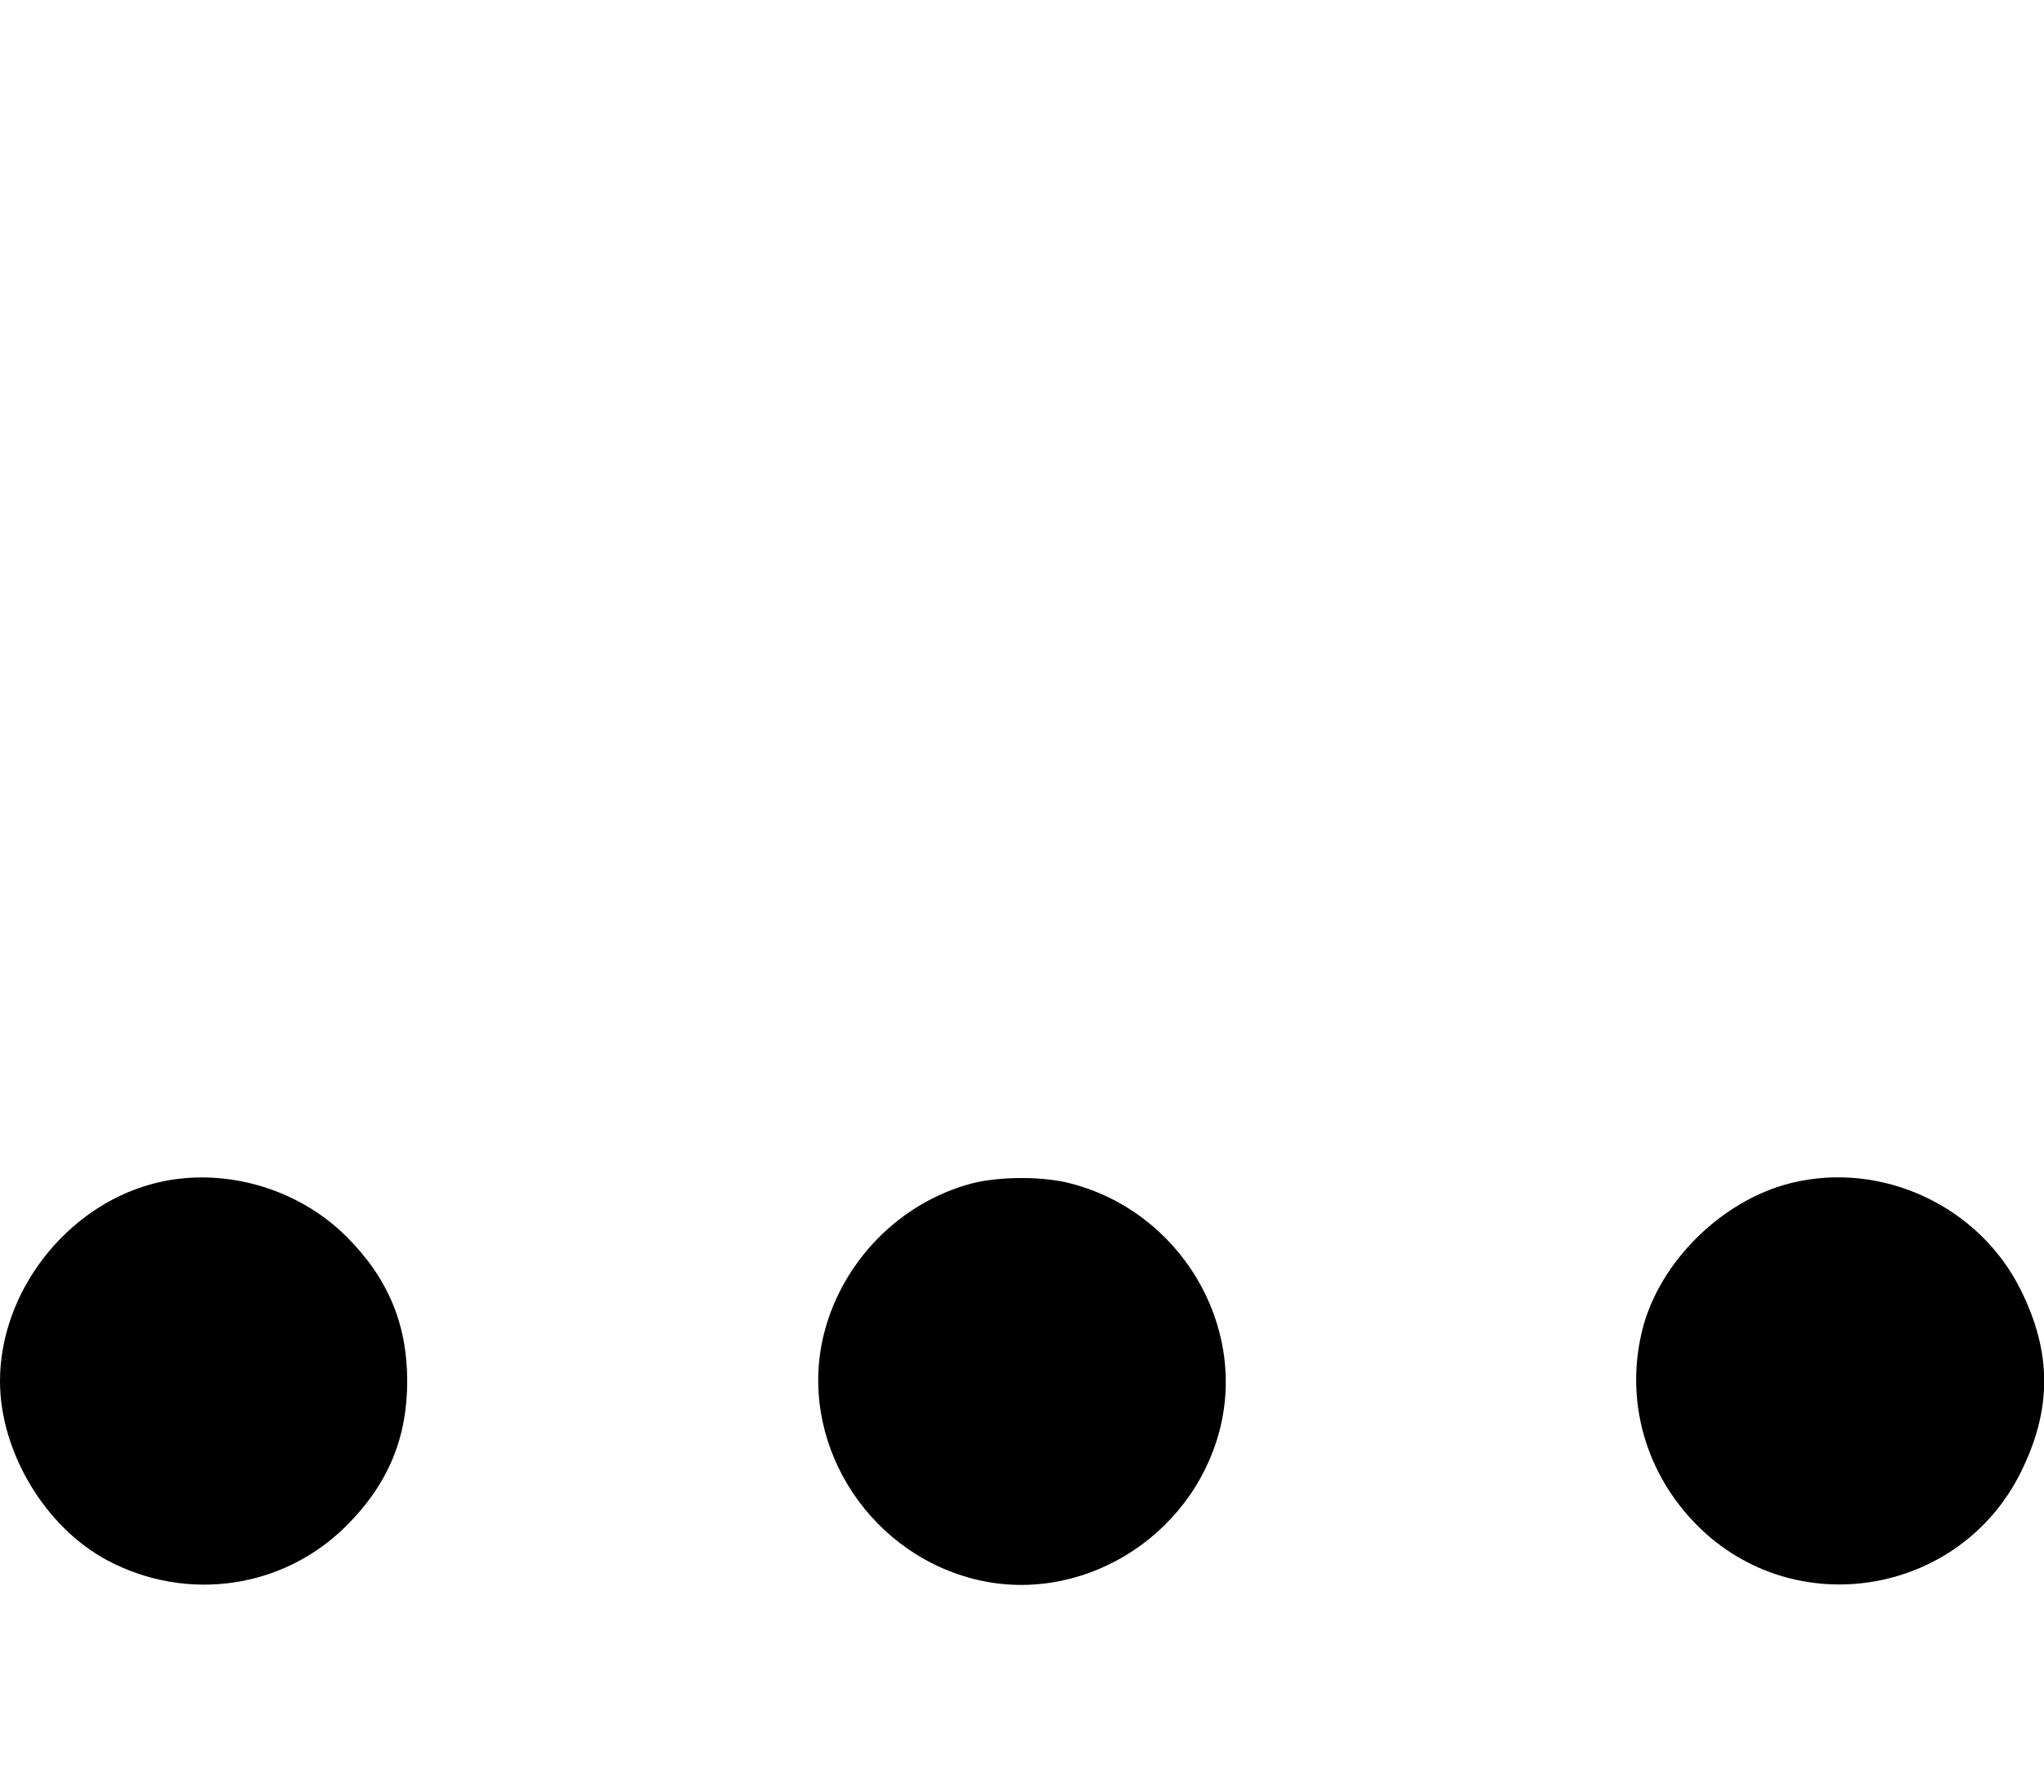
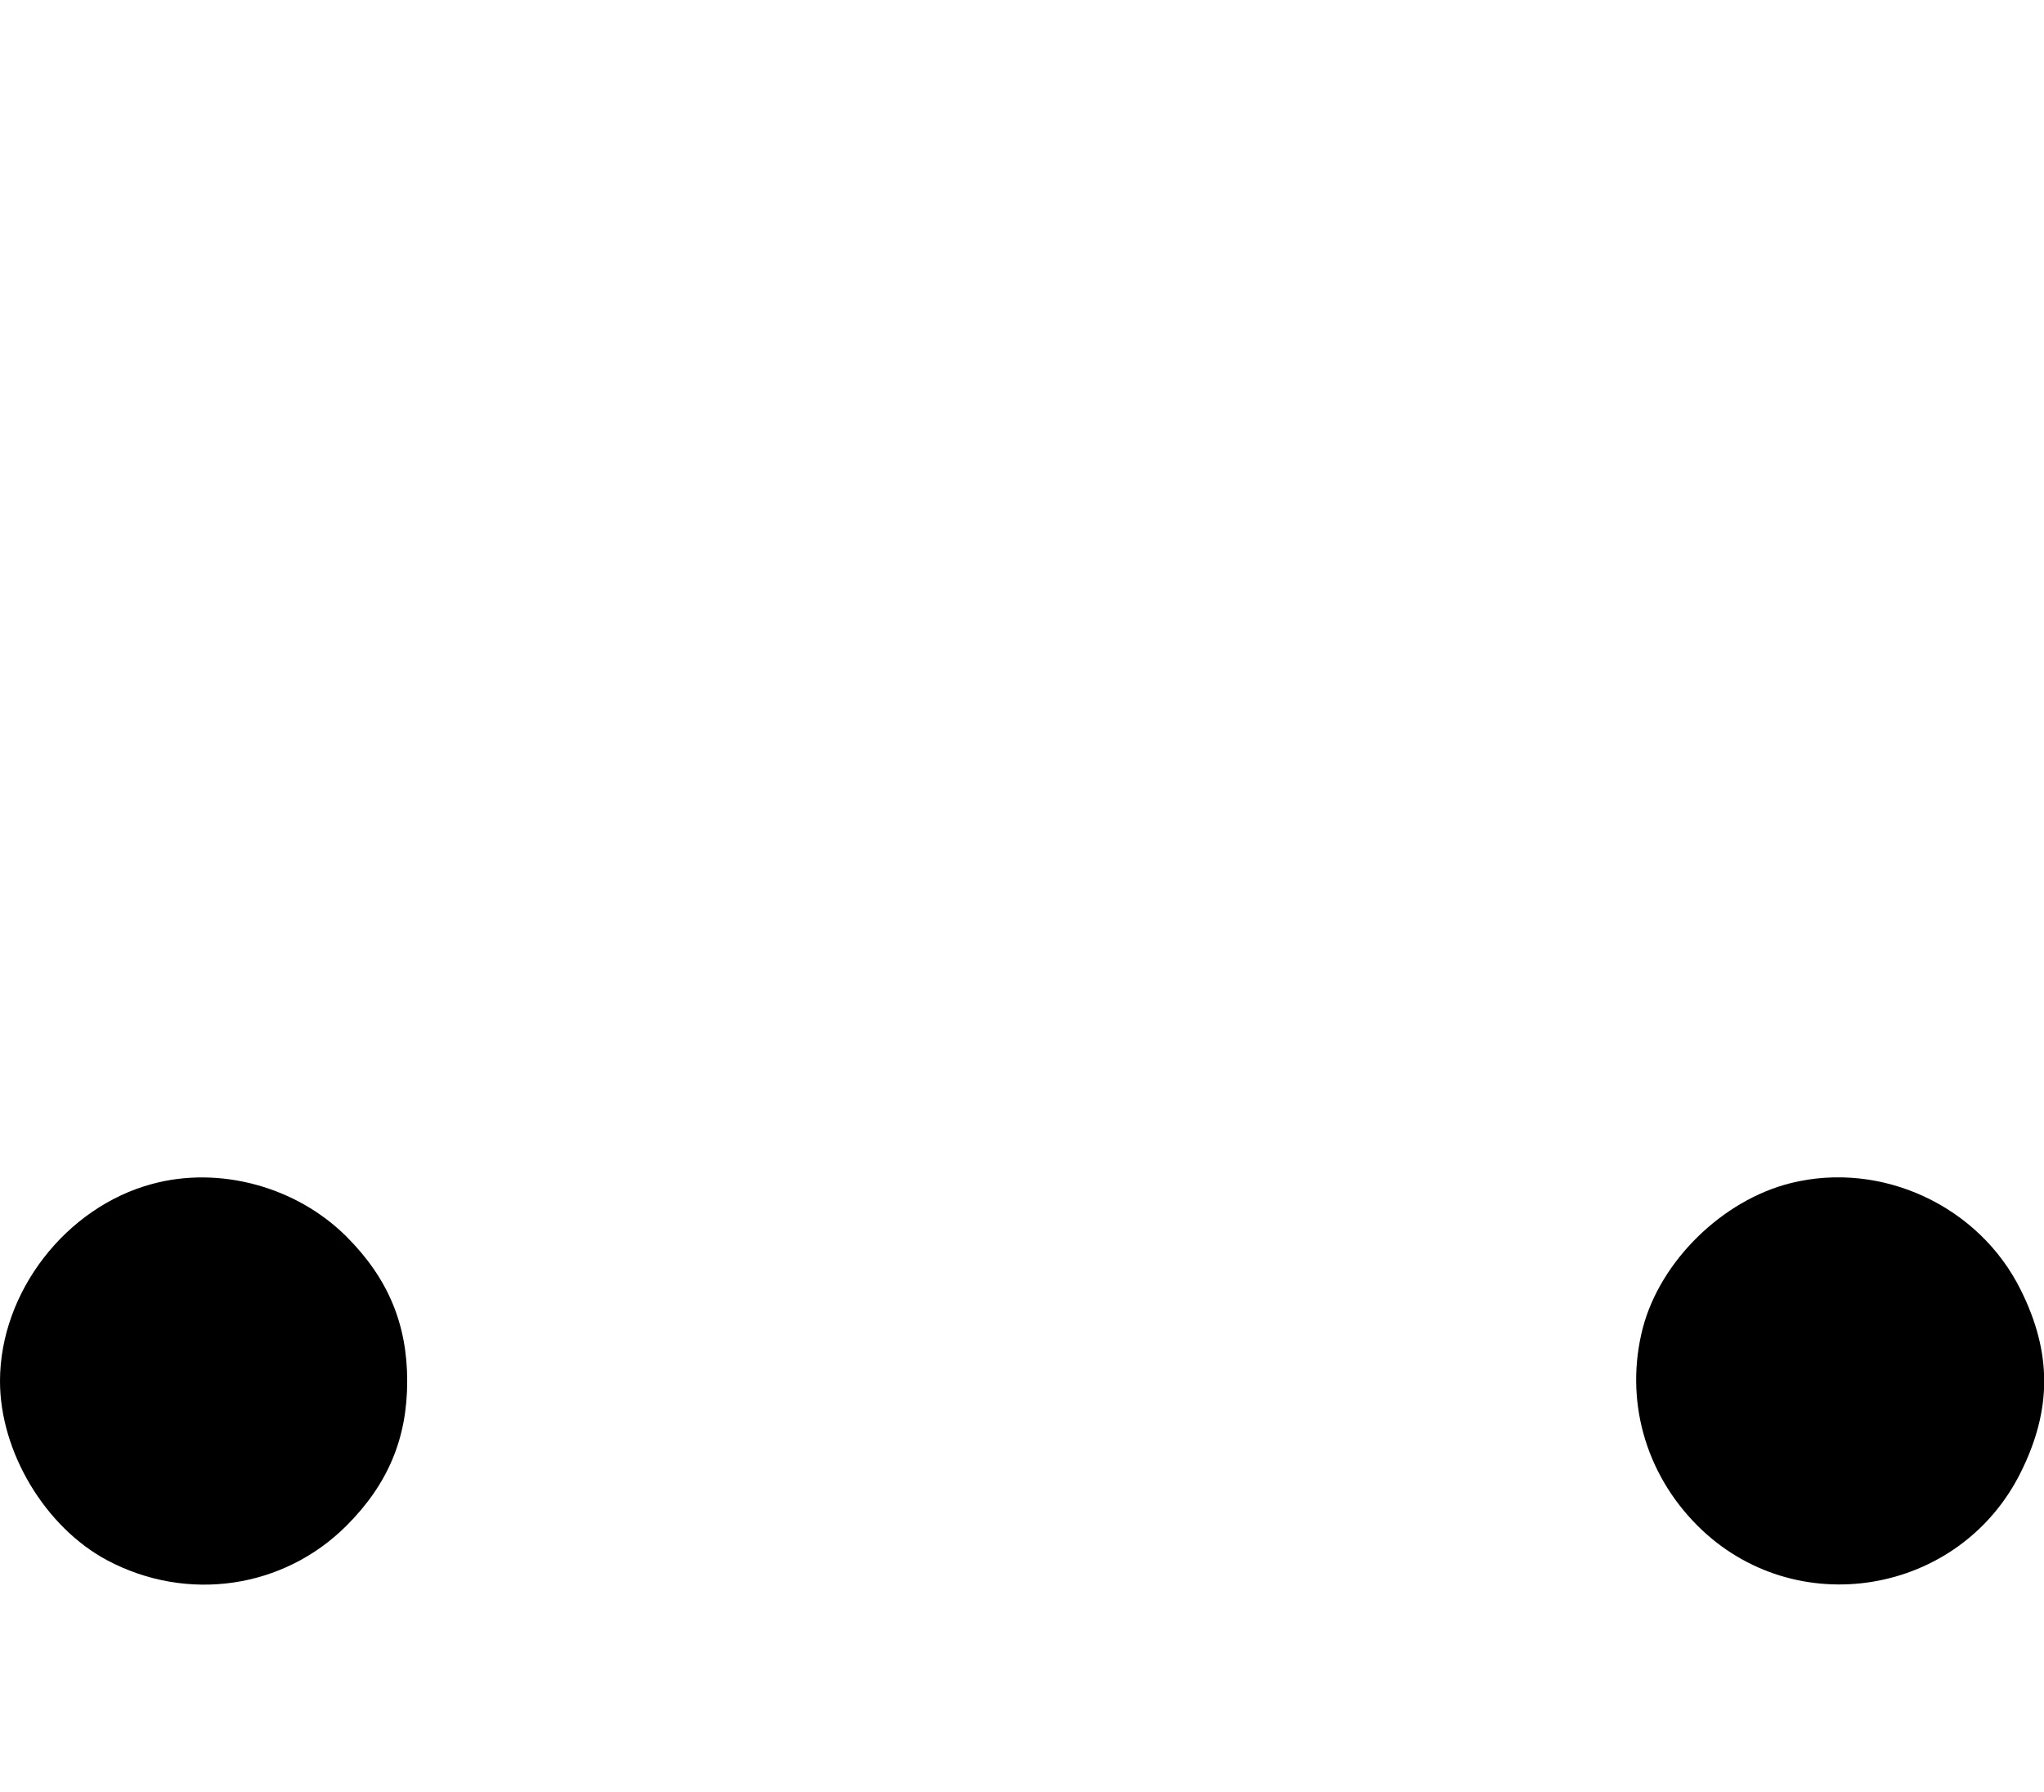
<svg xmlns="http://www.w3.org/2000/svg" version="1.0" width="512pt" height="449pt" viewBox="0 0 512 449" preserveAspectRatio="xMidYMid meet">
  <g transform="translate(0,449) scale(0.1,-0.1)" fill="#000000" stroke="none">
    <path d="M381 1524 c-216 -58 -381 -271 -381 -494 0 -177 113 -366 269 -449 200 -106 441 -71 599 87 104 104 152 219 152 362 0 143 -48 258 -152 362 -125 125 -318 178 -487 132z" />
-     <path d="M2433 1525 c-179 -48 -321 -193 -368 -372 -69 -266 100 -547 372 -618 266 -69 547 100 618 372 69 266 -100 547 -372 618 -71 19 -181 18 -250 0z" />
    <path d="M4485 1526 c-171 -43 -326 -195 -370 -363 -46 -178 5 -363 137 -495 244 -244 657 -175 810 134 78 157 78 299 0 456 -104 211 -349 325 -577 268z" />
  </g>
</svg>